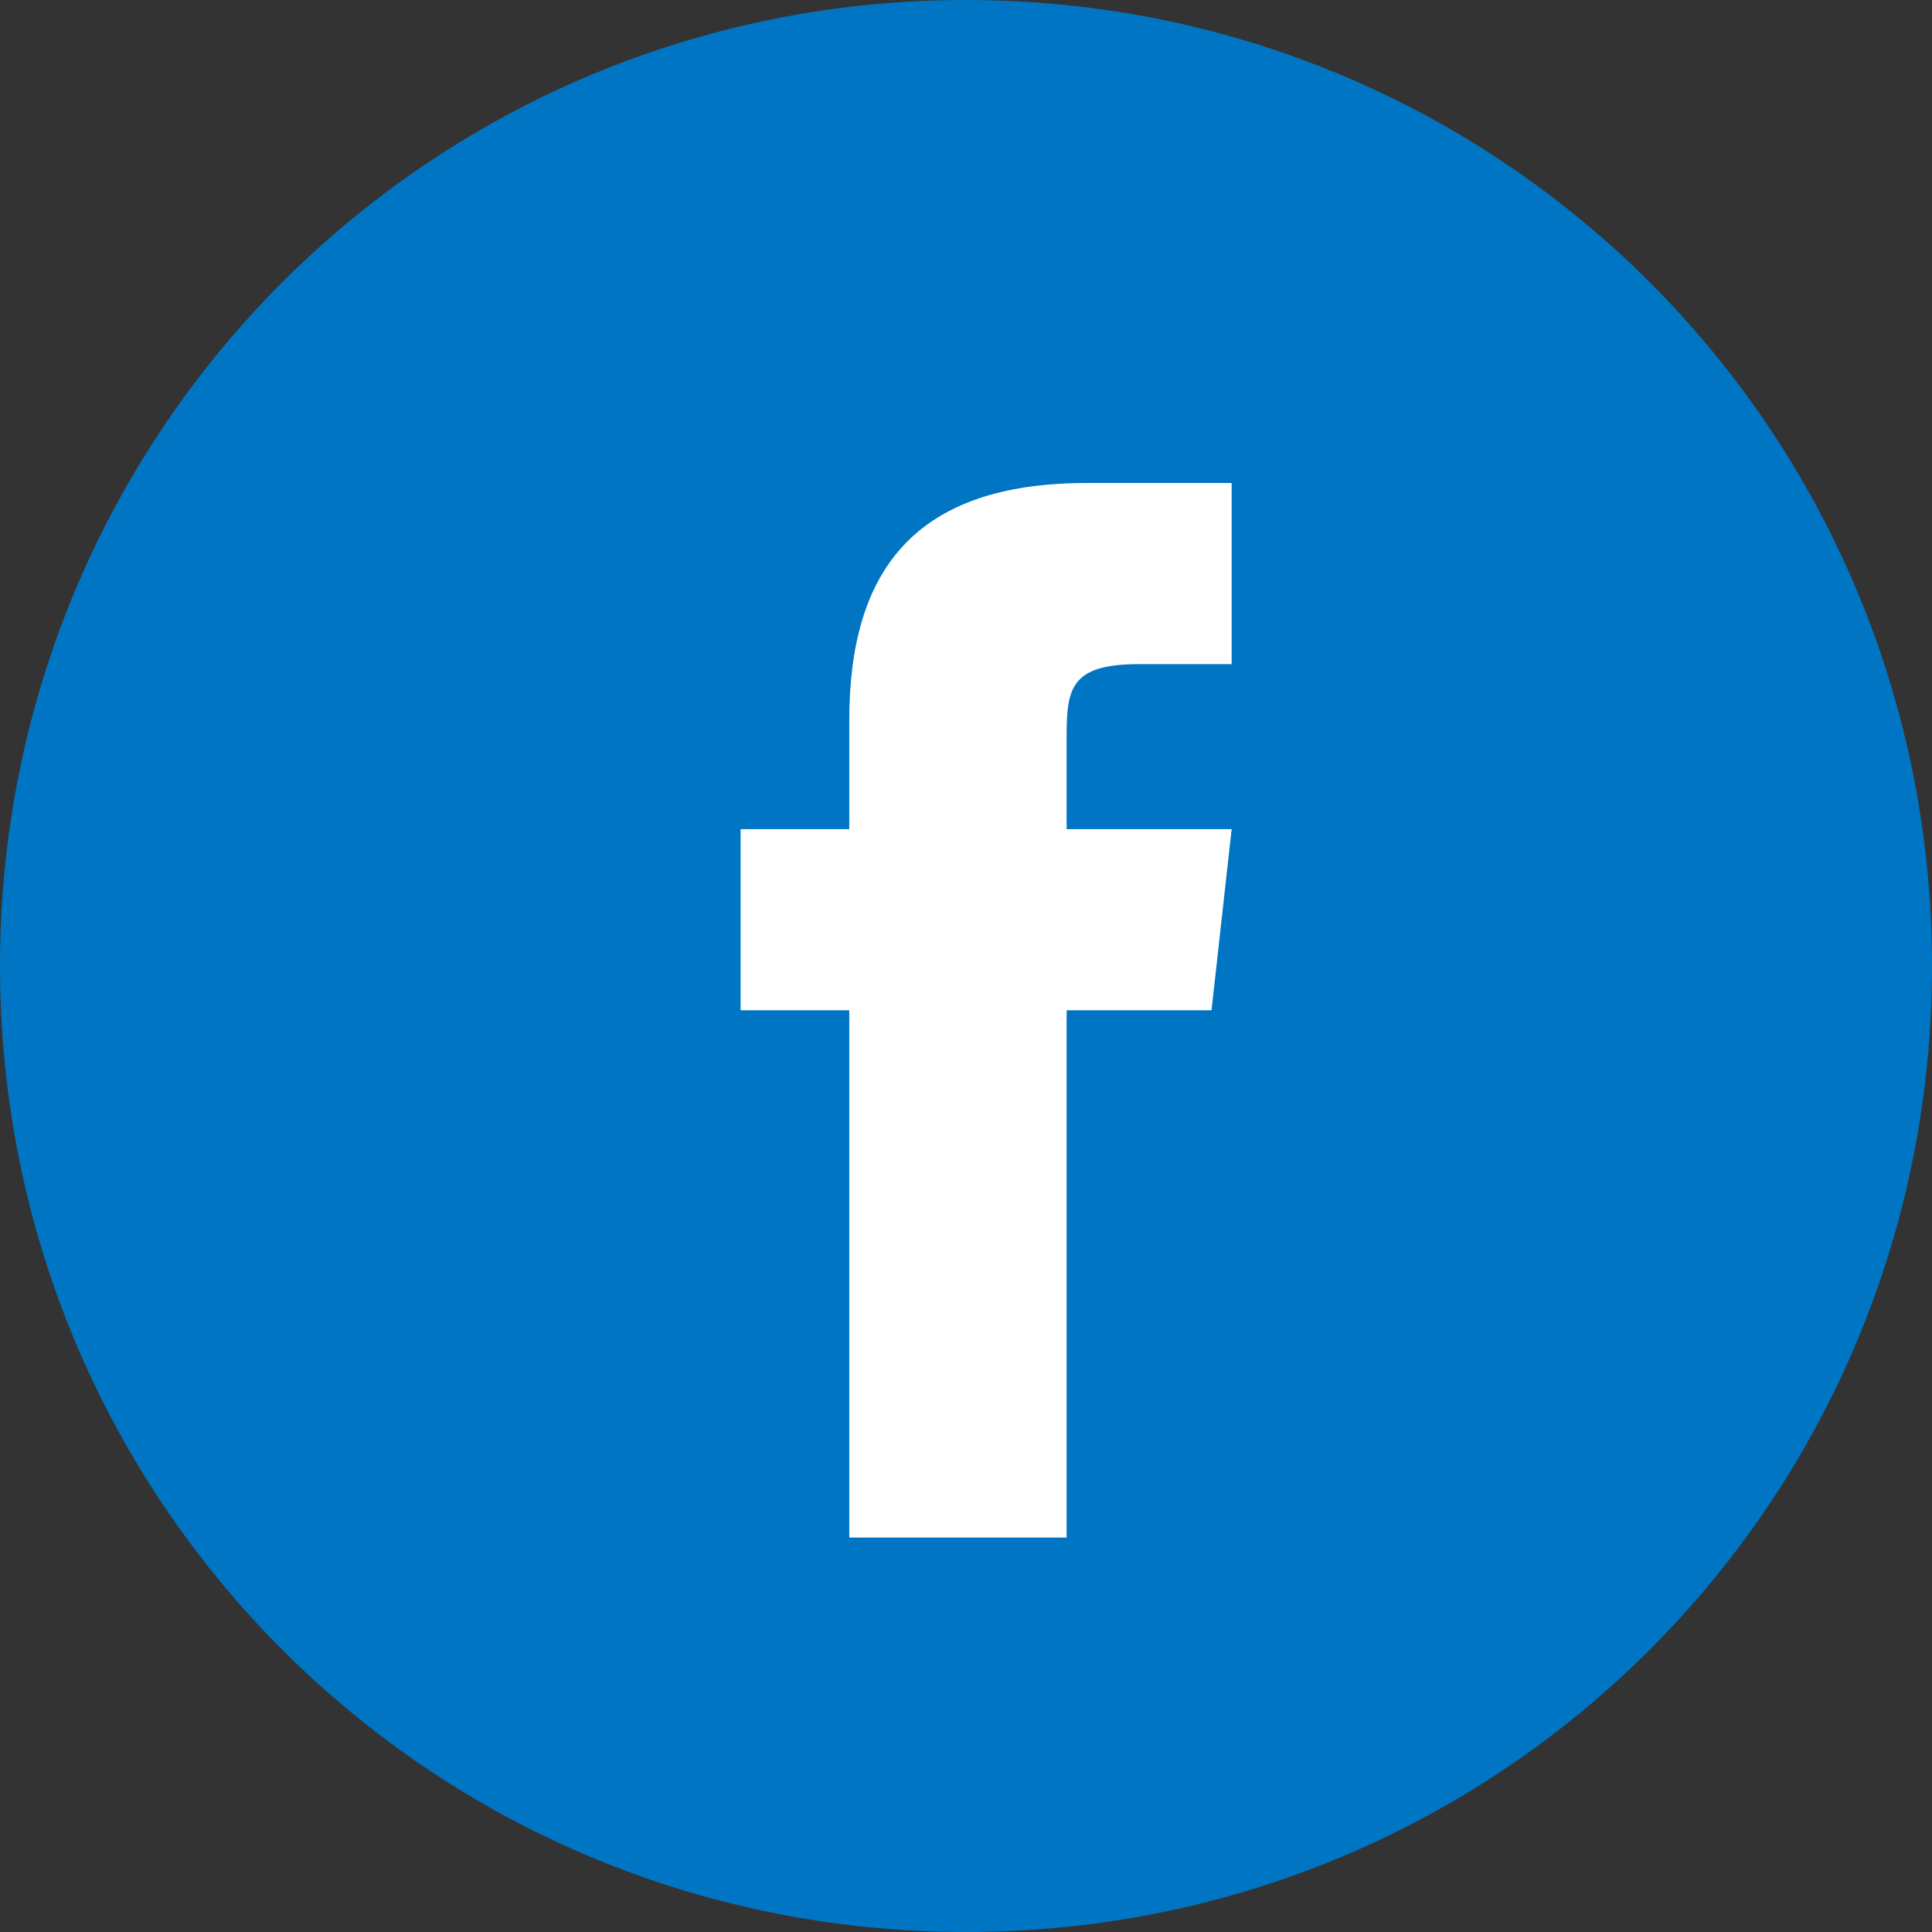
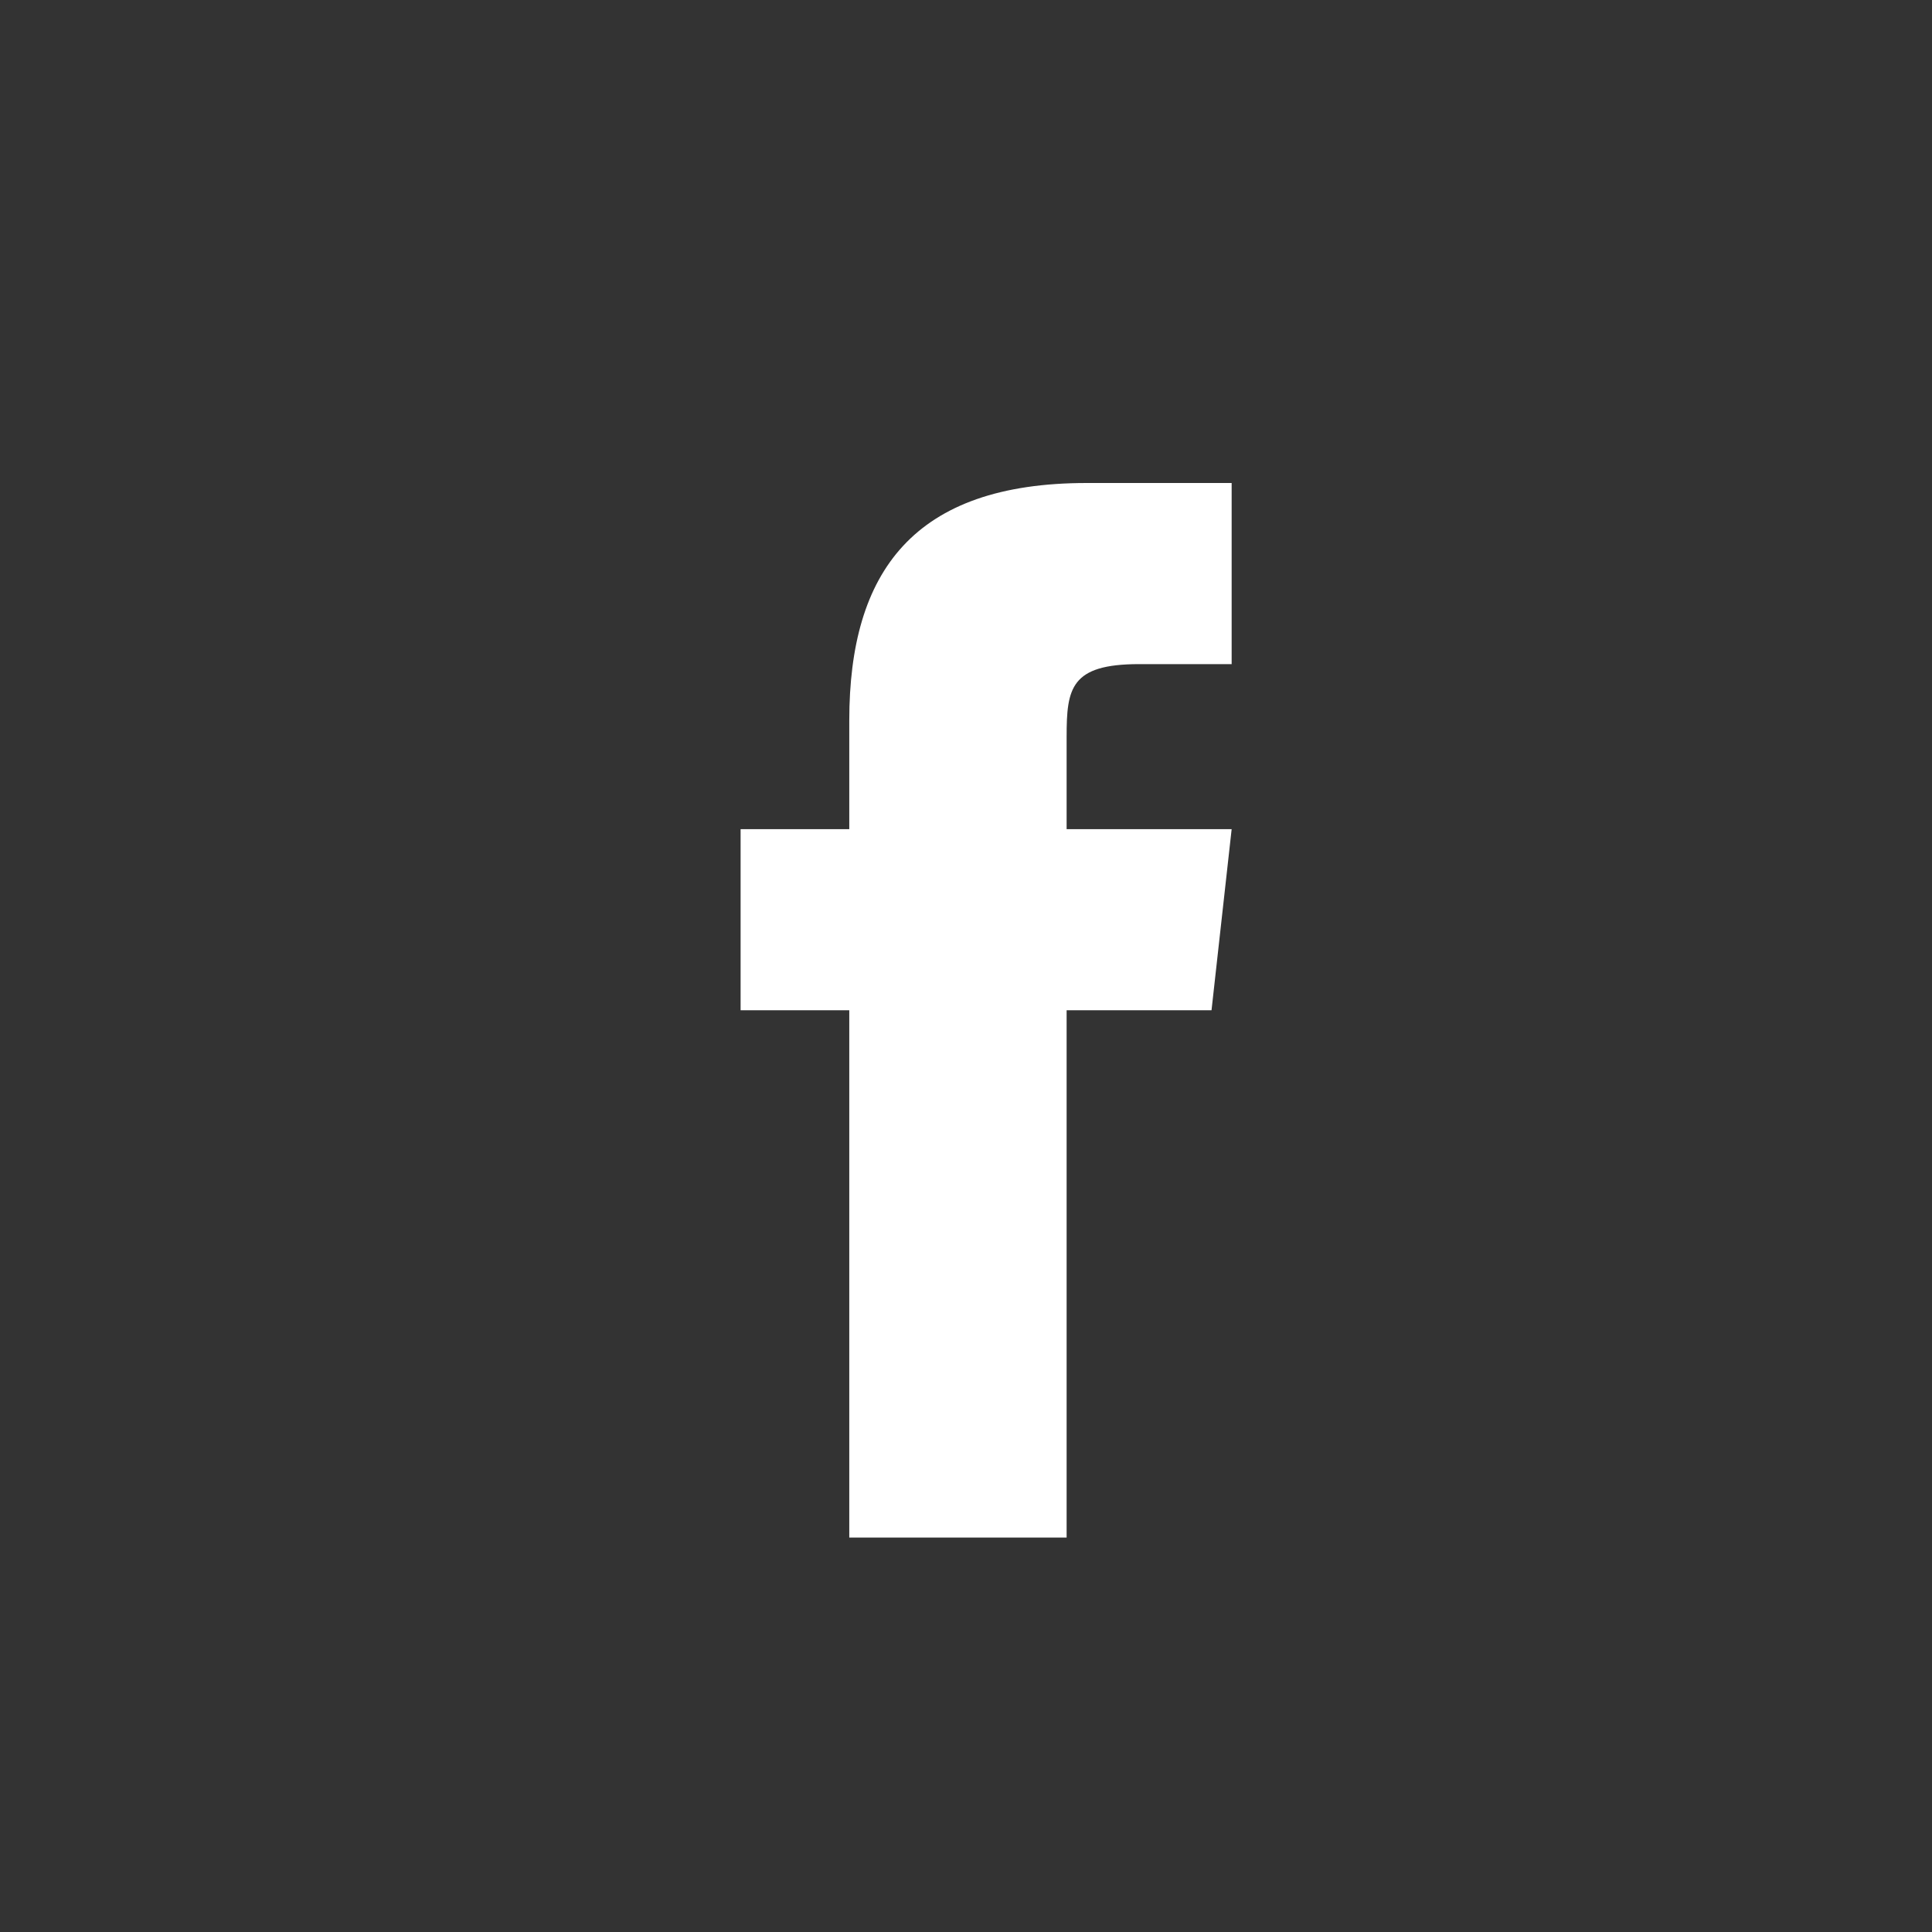
<svg xmlns="http://www.w3.org/2000/svg" width="48" height="48" viewBox="0 0 48 48" fill="none">
  <rect x="0" y="0" width="48" height="48" fill="#333333" stroke="none" />
-   <path d="M0 24C0 10.7 10.7 0 24 0C37.3 0 48 10.7 48 24C48 37.3 37.3 48 24 48C10.7 48 0 37.3 0 24Z" fill="#0075C4" />
  <path d="M26.5 38.1V25.1H30.1L30.6 20.6H26.5V18.3C26.5 17.1 26.6 16.5 28.3 16.5H30.6V12H27C22.7 12 21.1 14.2 21.1 17.9V20.6H18.4V25.1H21.1V38.2H26.5V38.1Z" fill="white" />
</svg>